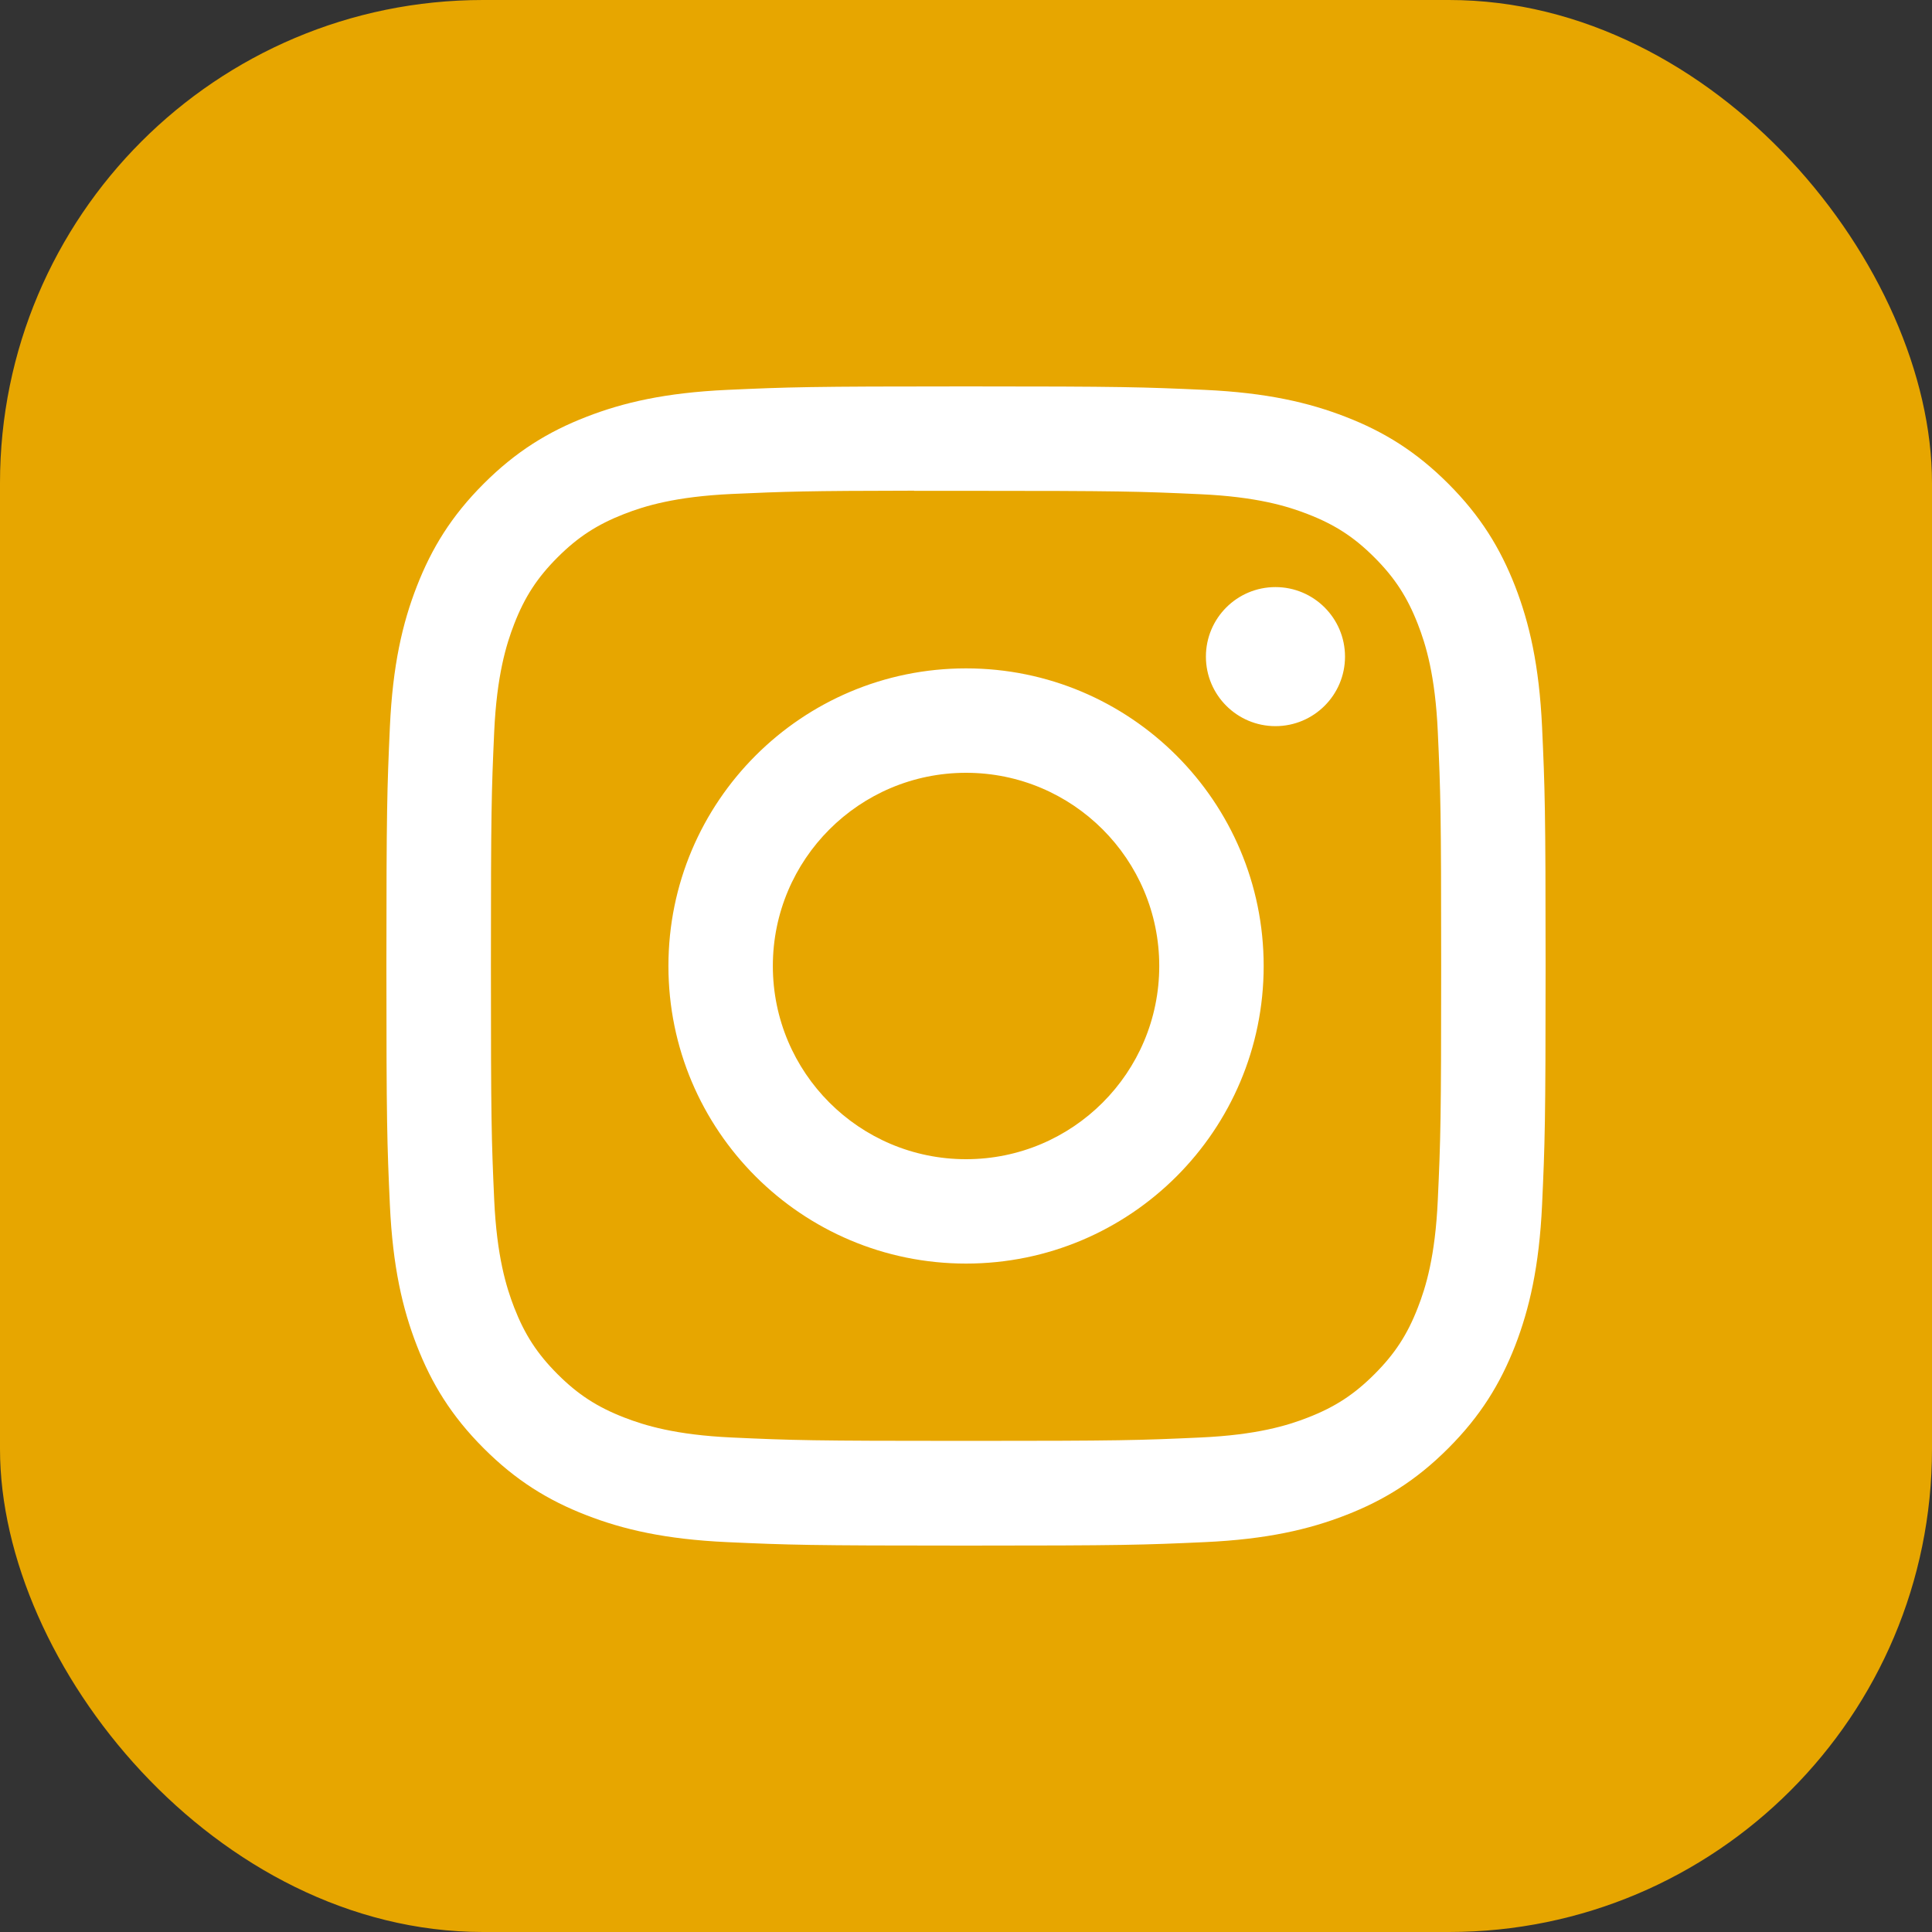
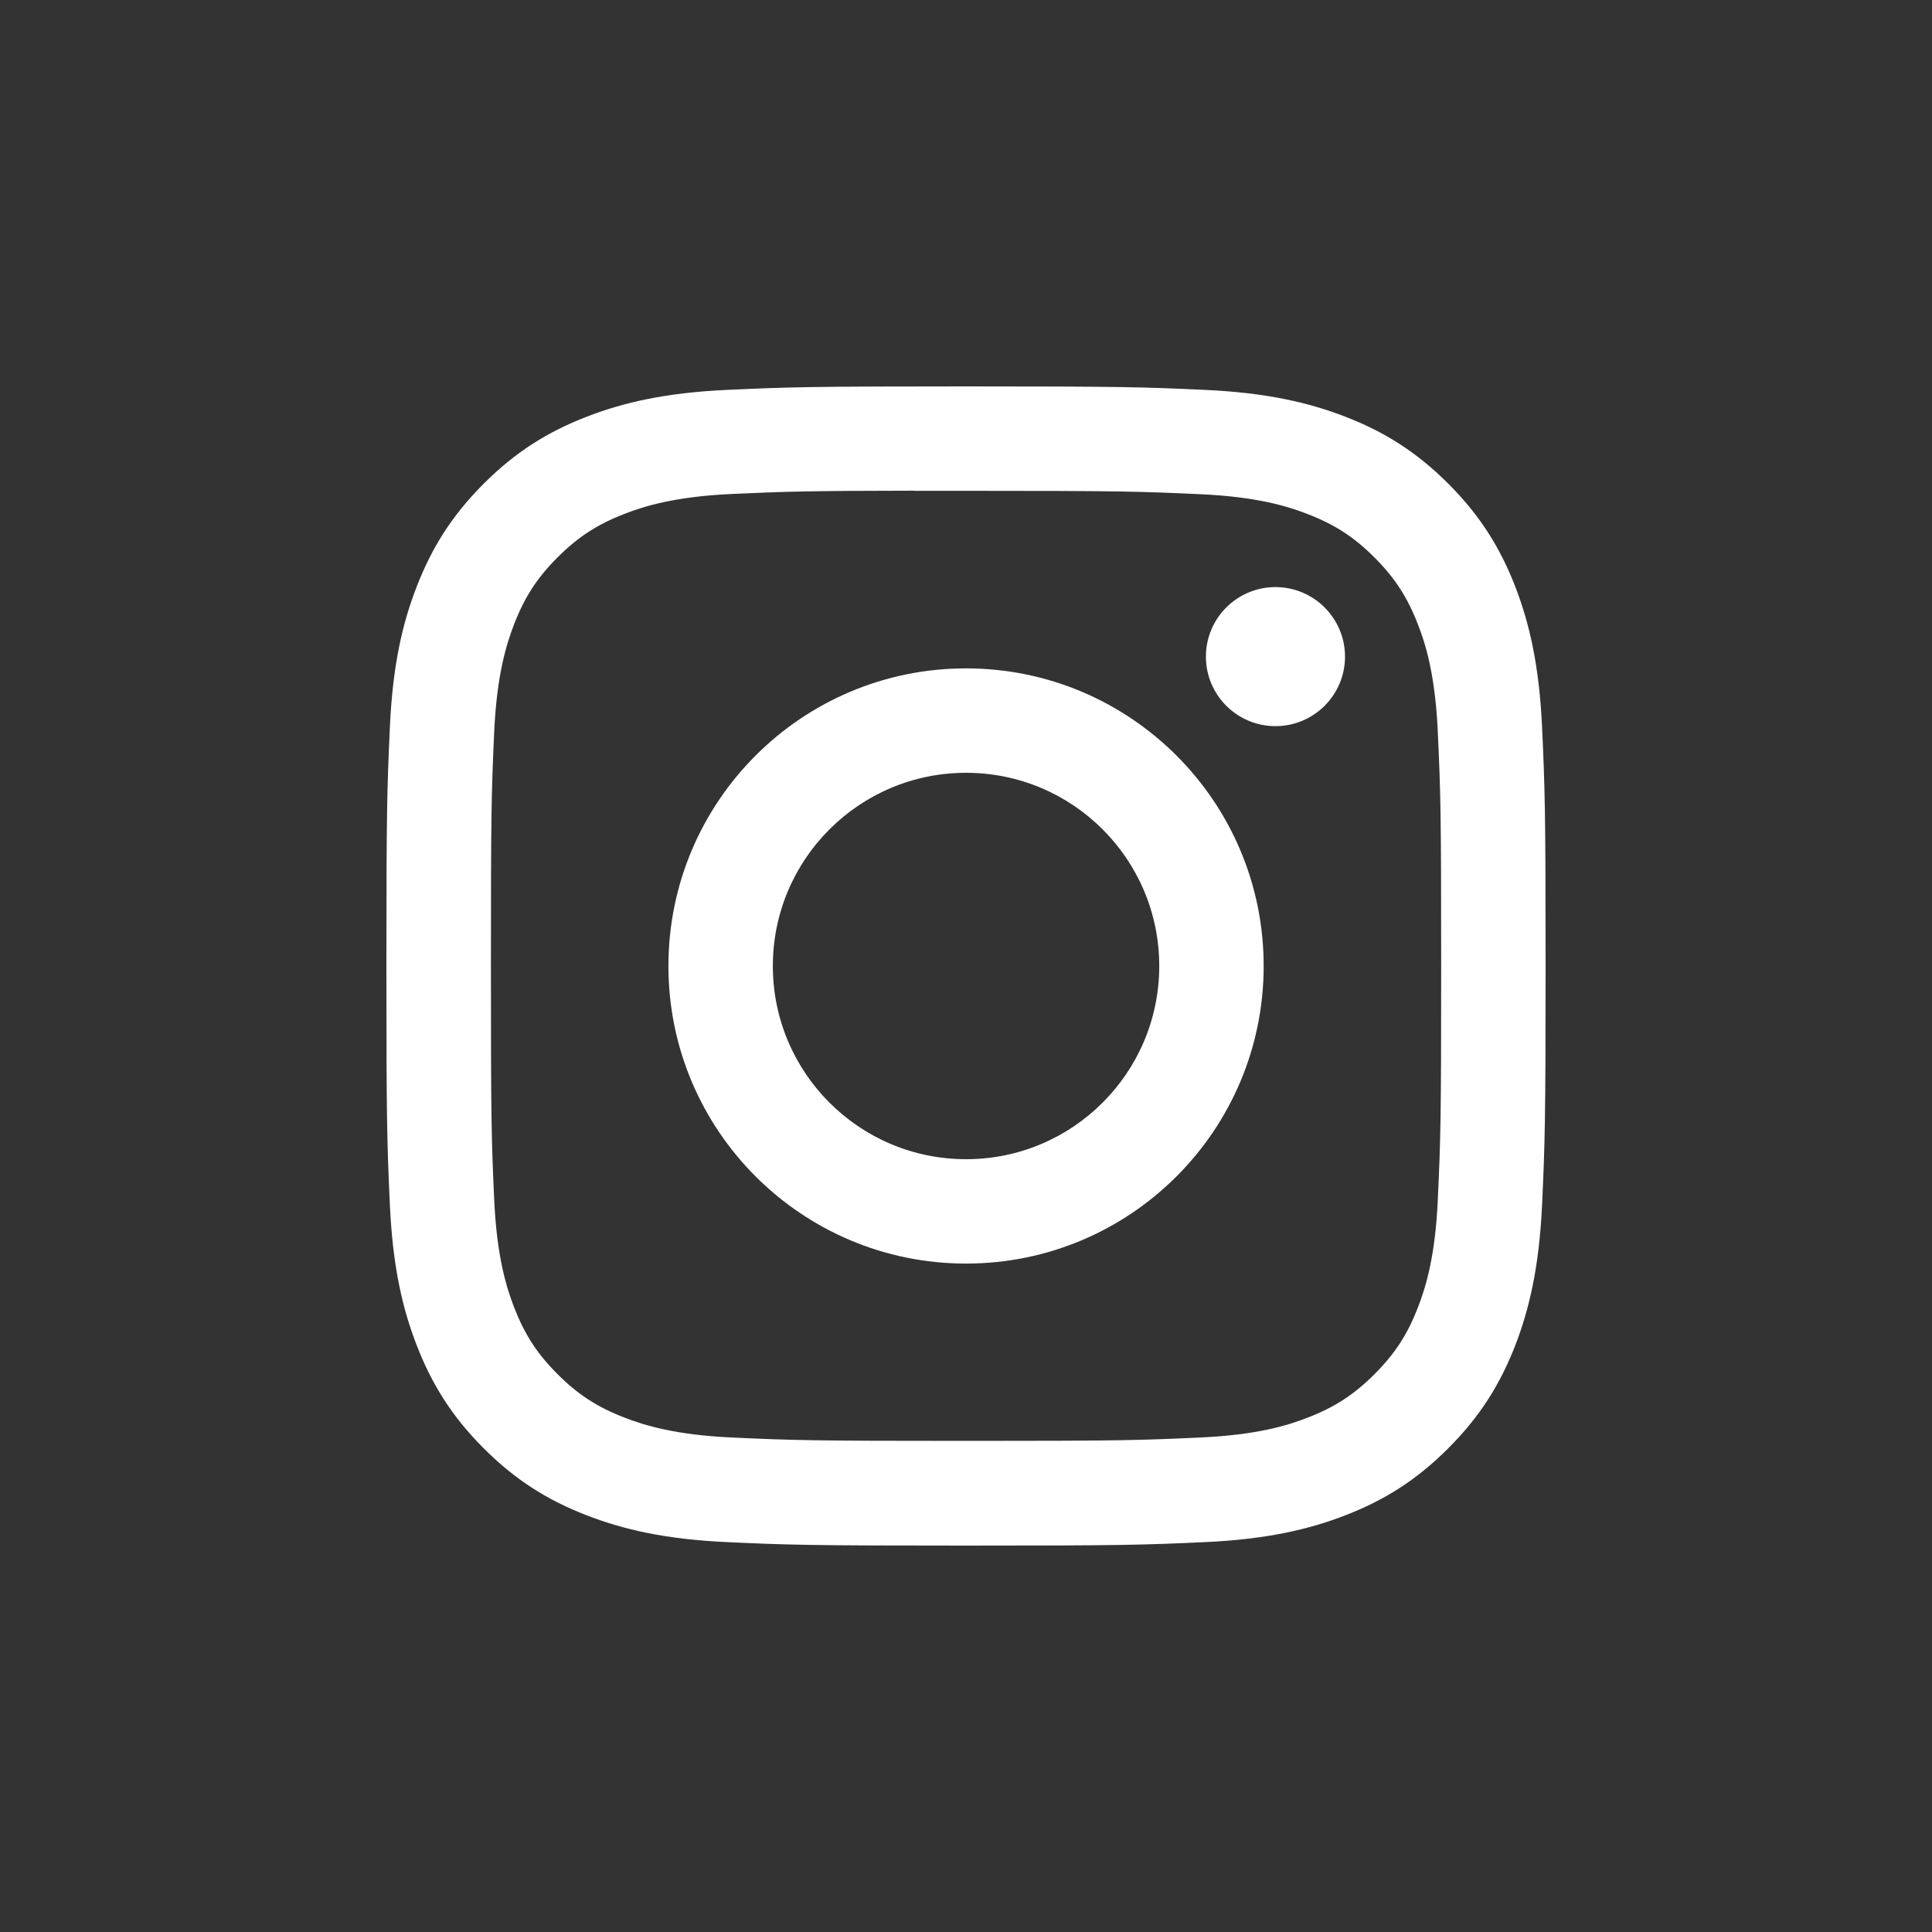
<svg xmlns="http://www.w3.org/2000/svg" width="40" height="40" viewBox="0 0 40 40" fill="none">
  <rect x="0" y="0" width="40" height="40" fill="#333333" stroke="none" />
-   <rect width="40" height="40" rx="10" fill="#E7A600" />
-   <path fill-rule="evenodd" clip-rule="evenodd" d="M15.053 8.072C16.333 8.014 16.742 8 20.001 8H19.997C23.257 8 23.665 8.014 24.945 8.072C26.223 8.131 27.095 8.333 27.86 8.63C28.65 8.936 29.317 9.346 29.985 10.014C30.652 10.681 31.062 11.35 31.37 12.14C31.665 12.903 31.867 13.774 31.927 15.052C31.985 16.332 32 16.741 32 20C32 23.259 31.985 23.667 31.927 24.947C31.867 26.224 31.665 27.096 31.37 27.86C31.062 28.649 30.652 29.318 29.985 29.985C29.318 30.653 28.65 31.064 27.861 31.37C27.097 31.667 26.224 31.869 24.947 31.928C23.667 31.986 23.259 32 20 32C16.741 32 16.332 31.986 15.052 31.928C13.775 31.869 12.903 31.667 12.139 31.37C11.35 31.064 10.681 30.653 10.014 29.985C9.347 29.318 8.937 28.649 8.63 27.859C8.333 27.096 8.131 26.224 8.072 24.947C8.014 23.667 8 23.259 8 20C8 16.741 8.015 16.332 8.072 15.052C8.13 13.775 8.332 12.902 8.63 12.139C8.937 11.35 9.347 10.681 10.015 10.014C10.682 9.347 11.351 8.936 12.141 8.63C12.904 8.333 13.776 8.131 15.053 8.072ZM19.601 10.162C19.358 10.162 19.134 10.162 18.925 10.162V10.159C16.688 10.162 16.259 10.177 15.152 10.227C13.982 10.281 13.347 10.476 12.924 10.641C12.364 10.859 11.964 11.119 11.544 11.539C11.124 11.959 10.863 12.359 10.646 12.919C10.482 13.342 10.286 13.977 10.232 15.147C10.175 16.412 10.164 16.79 10.164 19.994C10.164 23.199 10.175 23.579 10.232 24.844C10.286 26.014 10.482 26.649 10.646 27.072C10.864 27.632 11.124 28.031 11.544 28.451C11.964 28.871 12.364 29.131 12.924 29.348C13.347 29.512 13.982 29.708 15.152 29.762C16.417 29.82 16.797 29.832 20.001 29.832C23.205 29.832 23.585 29.82 24.85 29.762C26.02 29.709 26.656 29.514 27.078 29.349C27.639 29.131 28.037 28.871 28.457 28.451C28.877 28.031 29.138 27.633 29.355 27.072C29.52 26.65 29.715 26.015 29.768 24.845C29.826 23.58 29.838 23.2 29.838 19.997C29.838 16.795 29.826 16.415 29.768 15.15C29.715 13.98 29.52 13.345 29.355 12.922C29.137 12.362 28.877 11.962 28.457 11.542C28.038 11.122 27.638 10.862 27.078 10.645C26.655 10.48 26.02 10.285 24.85 10.232C23.585 10.174 23.205 10.162 20.001 10.162C19.863 10.162 19.729 10.162 19.601 10.162ZM24.967 13.595C24.967 12.799 25.612 12.155 26.407 12.155V12.155C27.202 12.155 27.847 12.8 27.847 13.595C27.847 14.389 27.202 15.034 26.407 15.034C25.612 15.034 24.967 14.389 24.967 13.595ZM13.839 20C13.839 16.597 16.598 13.838 20.001 13.838C23.404 13.838 26.163 16.597 26.163 20C26.163 23.403 23.404 26.161 20.001 26.161C16.598 26.161 13.839 23.403 13.839 20ZM24.001 20C24.001 17.791 22.21 16 20.001 16C17.792 16 16.001 17.791 16.001 20C16.001 22.209 17.792 24 20.001 24C22.21 24 24.001 22.209 24.001 20Z" fill="white" />
+   <path fill-rule="evenodd" clip-rule="evenodd" d="M15.053 8.072C16.333 8.014 16.742 8 20.001 8H19.997C23.257 8 23.665 8.014 24.945 8.072C26.223 8.131 27.095 8.333 27.86 8.63C28.65 8.936 29.317 9.346 29.985 10.014C30.652 10.681 31.062 11.35 31.37 12.14C31.665 12.903 31.867 13.774 31.927 15.052C31.985 16.332 32 16.741 32 20C32 23.259 31.985 23.667 31.927 24.947C31.867 26.224 31.665 27.096 31.37 27.86C31.062 28.649 30.652 29.318 29.985 29.985C29.318 30.653 28.65 31.064 27.861 31.37C27.097 31.667 26.224 31.869 24.947 31.928C23.667 31.986 23.259 32 20 32C16.741 32 16.332 31.986 15.052 31.928C13.775 31.869 12.903 31.667 12.139 31.37C11.35 31.064 10.681 30.653 10.014 29.985C9.347 29.318 8.937 28.649 8.63 27.859C8.333 27.096 8.131 26.224 8.072 24.947C8.014 23.667 8 23.259 8 20C8 16.741 8.015 16.332 8.072 15.052C8.13 13.775 8.332 12.902 8.63 12.139C8.937 11.35 9.347 10.681 10.015 10.014C10.682 9.347 11.351 8.936 12.141 8.63C12.904 8.333 13.776 8.131 15.053 8.072ZM19.601 10.162C19.358 10.162 19.134 10.162 18.925 10.162V10.159C16.688 10.162 16.259 10.177 15.152 10.227C13.982 10.281 13.347 10.476 12.924 10.641C12.364 10.859 11.964 11.119 11.544 11.539C11.124 11.959 10.863 12.359 10.646 12.919C10.482 13.342 10.286 13.977 10.232 15.147C10.175 16.412 10.164 16.79 10.164 19.994C10.164 23.199 10.175 23.579 10.232 24.844C10.286 26.014 10.482 26.649 10.646 27.072C10.864 27.632 11.124 28.031 11.544 28.451C11.964 28.871 12.364 29.131 12.924 29.348C13.347 29.512 13.982 29.708 15.152 29.762C16.417 29.82 16.797 29.832 20.001 29.832C23.205 29.832 23.585 29.82 24.85 29.762C26.02 29.709 26.656 29.514 27.078 29.349C27.639 29.131 28.037 28.871 28.457 28.451C28.877 28.031 29.138 27.633 29.355 27.072C29.52 26.65 29.715 26.015 29.768 24.845C29.826 23.58 29.838 23.2 29.838 19.997C29.838 16.795 29.826 16.415 29.768 15.15C29.715 13.98 29.52 13.345 29.355 12.922C29.137 12.362 28.877 11.962 28.457 11.542C28.038 11.122 27.638 10.862 27.078 10.645C26.655 10.48 26.02 10.285 24.85 10.232C23.585 10.174 23.205 10.162 20.001 10.162C19.863 10.162 19.729 10.162 19.601 10.162ZM24.967 13.595C24.967 12.799 25.612 12.155 26.407 12.155V12.155C27.202 12.155 27.847 12.8 27.847 13.595C27.847 14.389 27.202 15.034 26.407 15.034C25.612 15.034 24.967 14.389 24.967 13.595ZM13.839 20C13.839 16.597 16.598 13.838 20.001 13.838C23.404 13.838 26.163 16.597 26.163 20C26.163 23.403 23.404 26.161 20.001 26.161C16.598 26.161 13.839 23.403 13.839 20ZM24.001 20C24.001 17.791 22.21 16 20.001 16C17.792 16 16.001 17.791 16.001 20C16.001 22.209 17.792 24 20.001 24C22.21 24 24.001 22.209 24.001 20" fill="white" />
</svg>